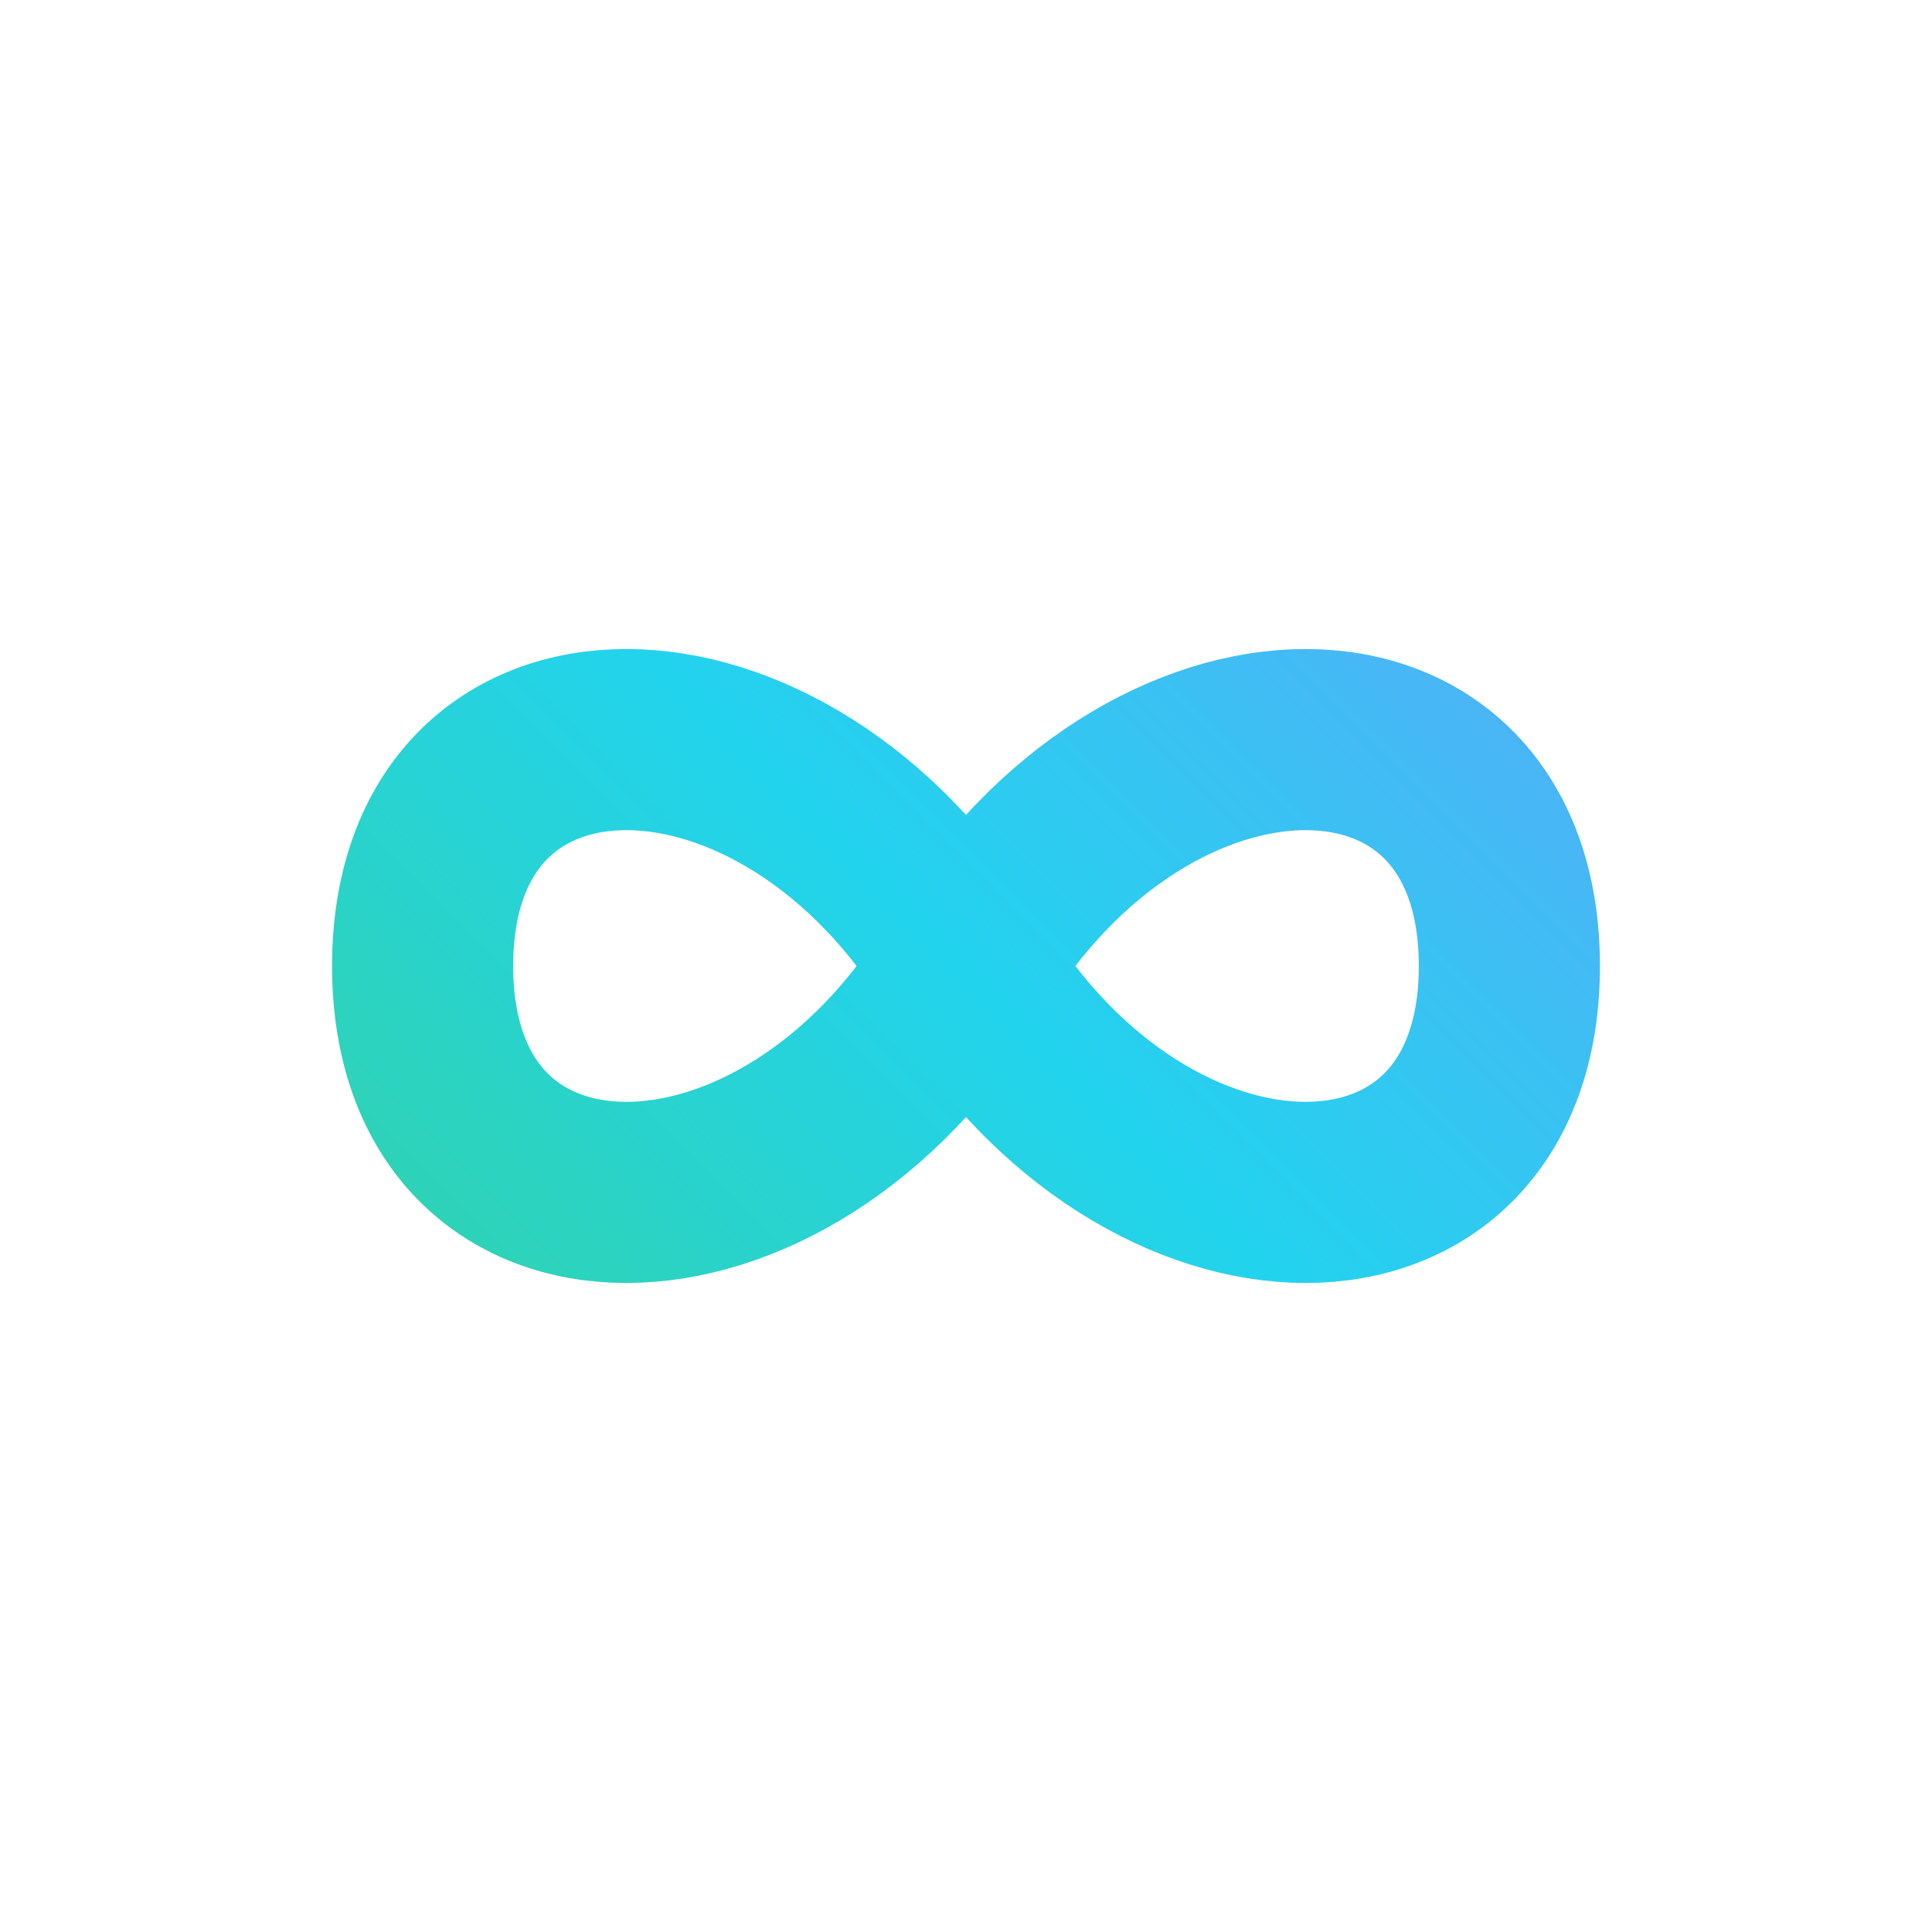
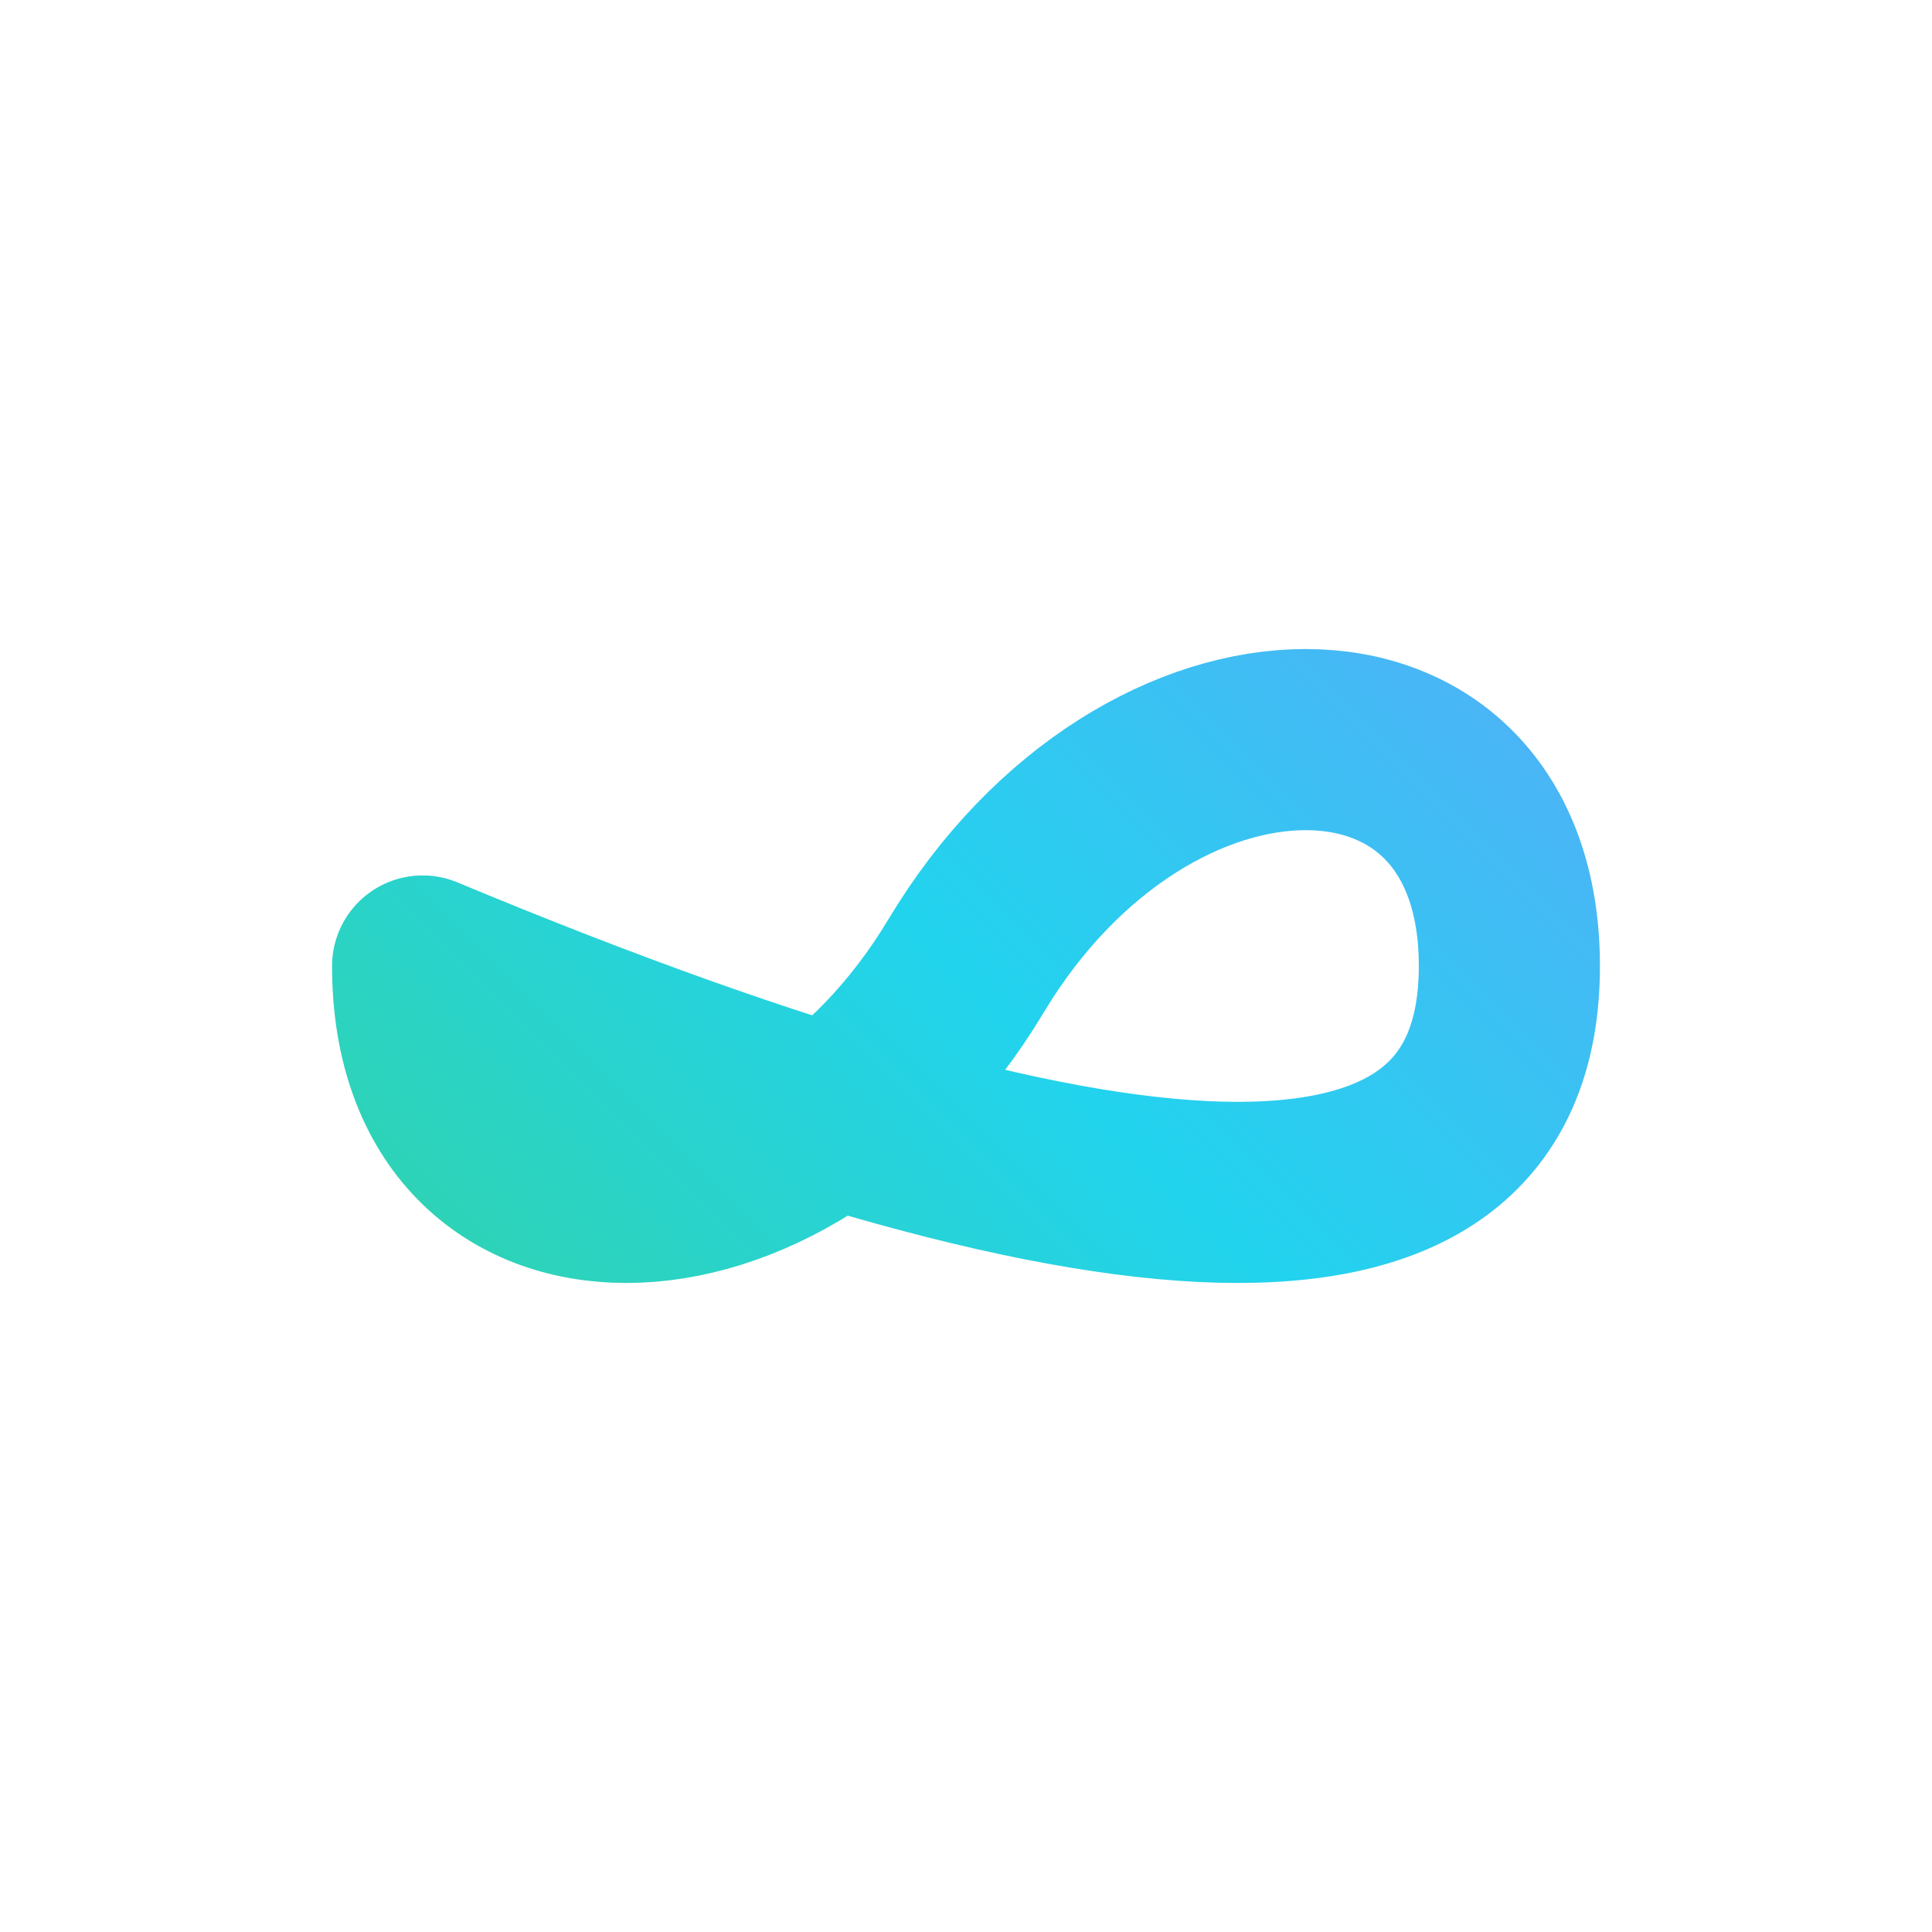
<svg xmlns="http://www.w3.org/2000/svg" width="64" height="64" viewBox="0 0 64 64" fill="none">
  <title>MoFaFo Infinity Queue mark</title>
  <defs>
    <linearGradient id="grad" x1="12" y1="52" x2="52" y2="12" gradientUnits="userSpaceOnUse">
      <stop stop-color="#34D399" />
      <stop offset="0.5" stop-color="#22D3EE" />
      <stop offset="1" stop-color="#60A5FA" />
    </linearGradient>
  </defs>
-   <path d="M14 32 C 14 22, 26 22, 32 32 C 38 42, 50 42, 50 32 C 50 22, 38 22, 32 32 C 26 42, 14 42, 14 32" stroke="url(#grad)" stroke-width="6" stroke-linecap="round" stroke-linejoin="round" />
+   <path d="M14 32 C 38 42, 50 42, 50 32 C 50 22, 38 22, 32 32 C 26 42, 14 42, 14 32" stroke="url(#grad)" stroke-width="6" stroke-linecap="round" stroke-linejoin="round" />
</svg>